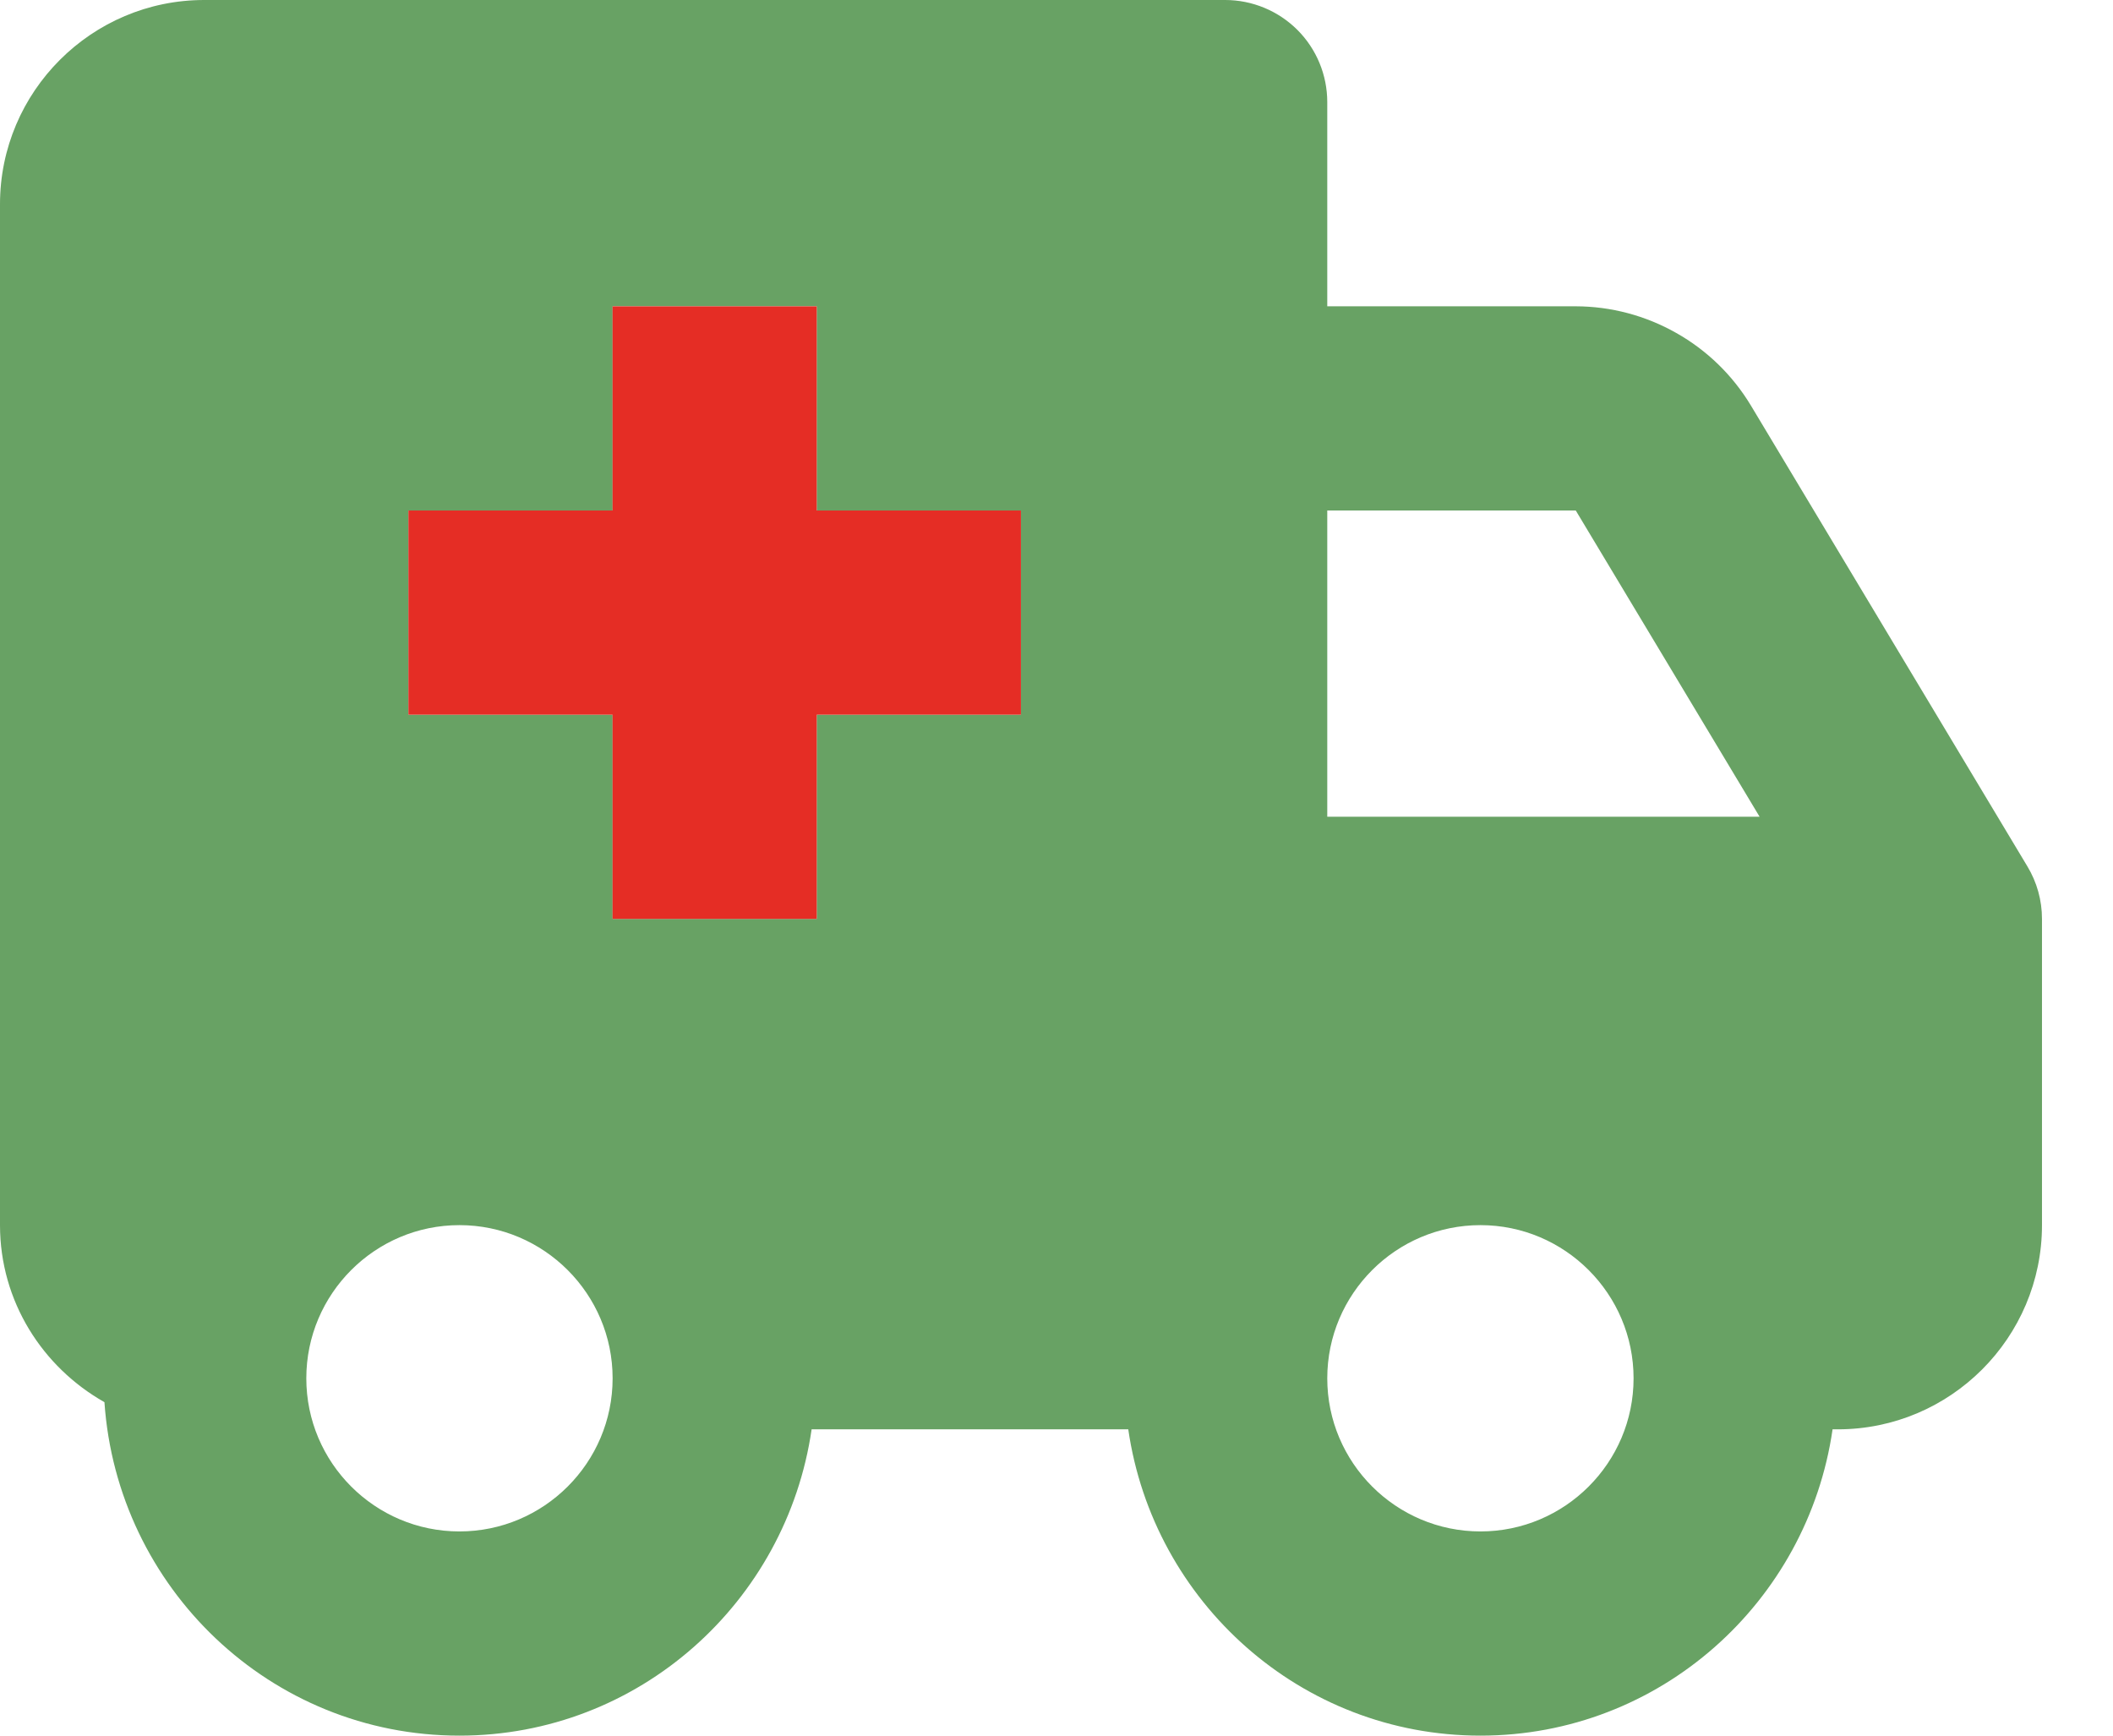
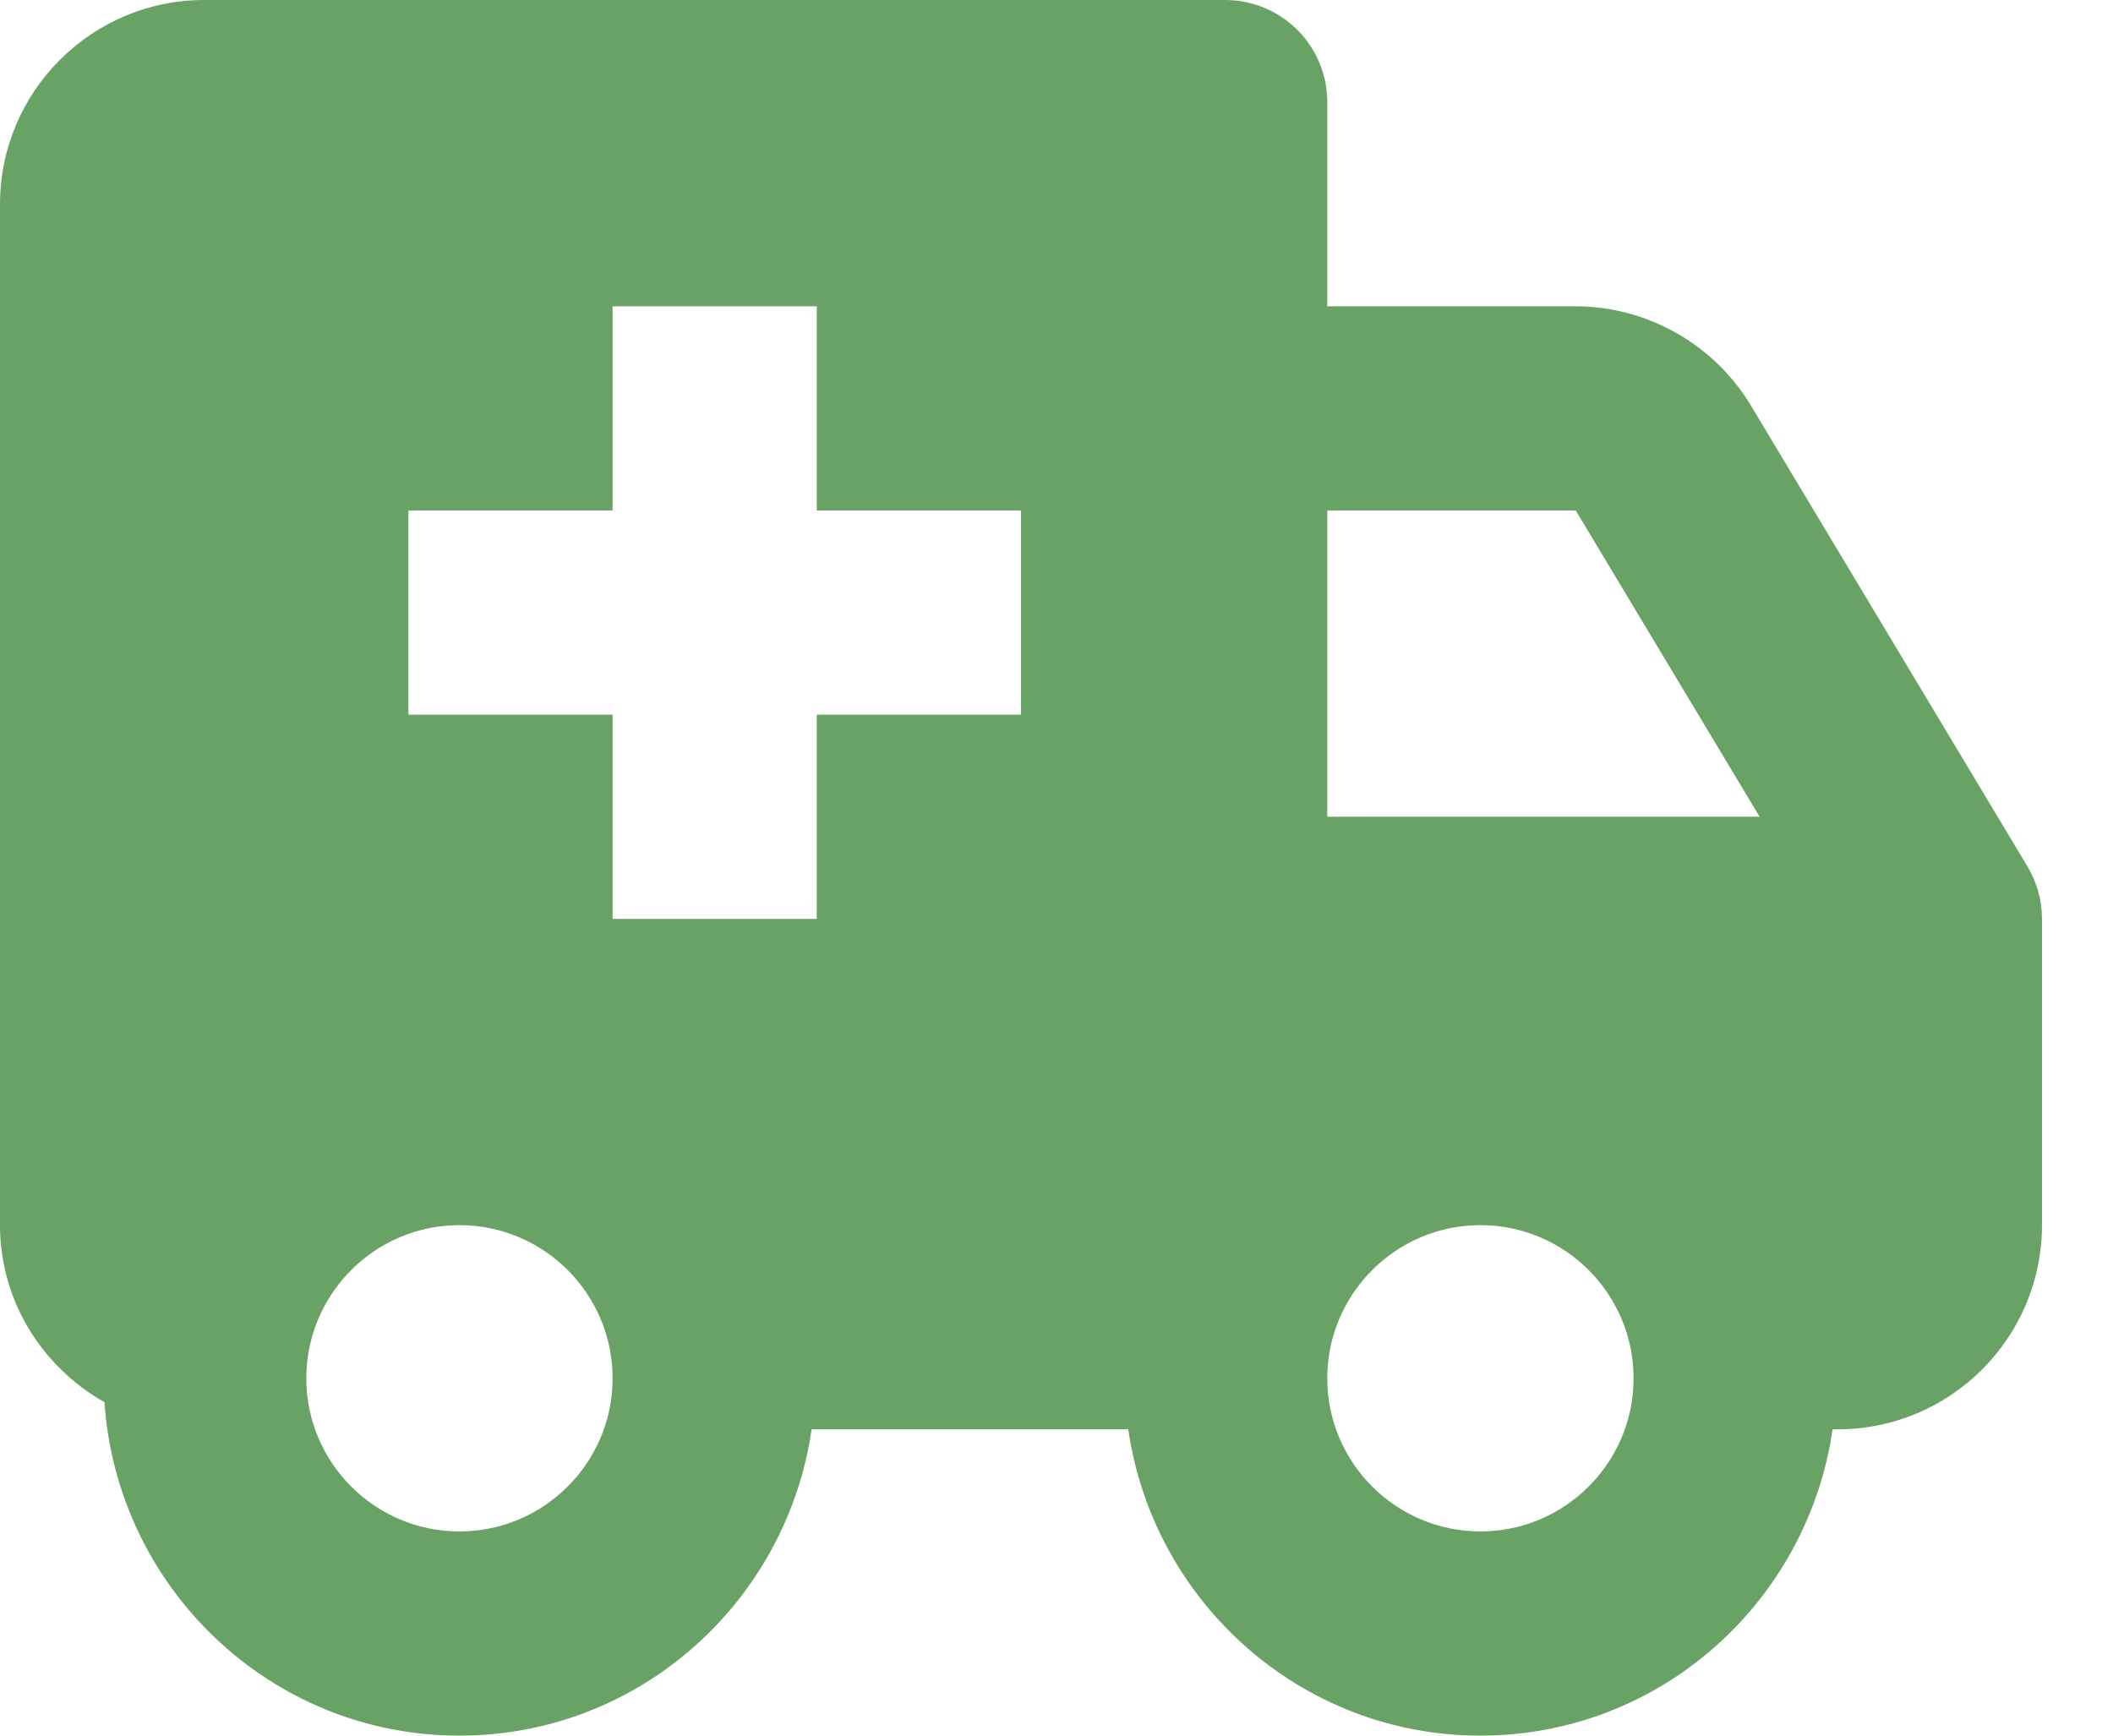
<svg xmlns="http://www.w3.org/2000/svg" width="28" height="23" viewBox="0 0 28 23" fill="none">
  <path d="M26.865 11.48L23.2 5.371C22.959 4.972 22.619 4.641 22.212 4.412C21.806 4.182 21.348 4.06 20.881 4.059H17.588V1.353C17.588 0.994 17.446 0.65 17.192 0.396C16.938 0.143 16.594 0 16.235 0H2.706C1.214 0 0 1.214 0 2.706V16.235C0 17.245 0.563 18.117 1.384 18.581C1.552 21.042 3.585 23 6.088 23C8.468 23 10.423 21.229 10.755 18.941H14.951C15.283 21.229 17.238 23 19.618 23C21.997 23 23.953 21.229 24.284 18.941H24.353C25.845 18.941 27.059 17.728 27.059 16.235V12.177C27.059 11.931 26.992 11.69 26.865 11.48ZM6.088 20.294C4.969 20.294 4.059 19.384 4.059 18.265C4.059 17.146 4.969 16.235 6.088 16.235C7.207 16.235 8.118 17.146 8.118 18.265C8.118 19.384 7.207 20.294 6.088 20.294ZM13.529 9.471H10.823V12.177H8.118V9.471H5.412V6.765H8.118V4.059H10.823V6.765H13.529V9.471ZM19.618 20.294C18.499 20.294 17.588 19.384 17.588 18.265C17.588 17.146 18.499 16.235 19.618 16.235C20.736 16.235 21.647 17.146 21.647 18.265C21.647 19.384 20.736 20.294 19.618 20.294ZM17.588 10.823V6.765H20.881L23.317 10.823H17.588Z" fill="#68A264" />
-   <path d="M10.823 4.059H8.117V6.765H5.412V9.471H8.117V12.177H10.823V9.471H13.529V6.765H10.823V4.059Z" fill="#E52D25" />
</svg>